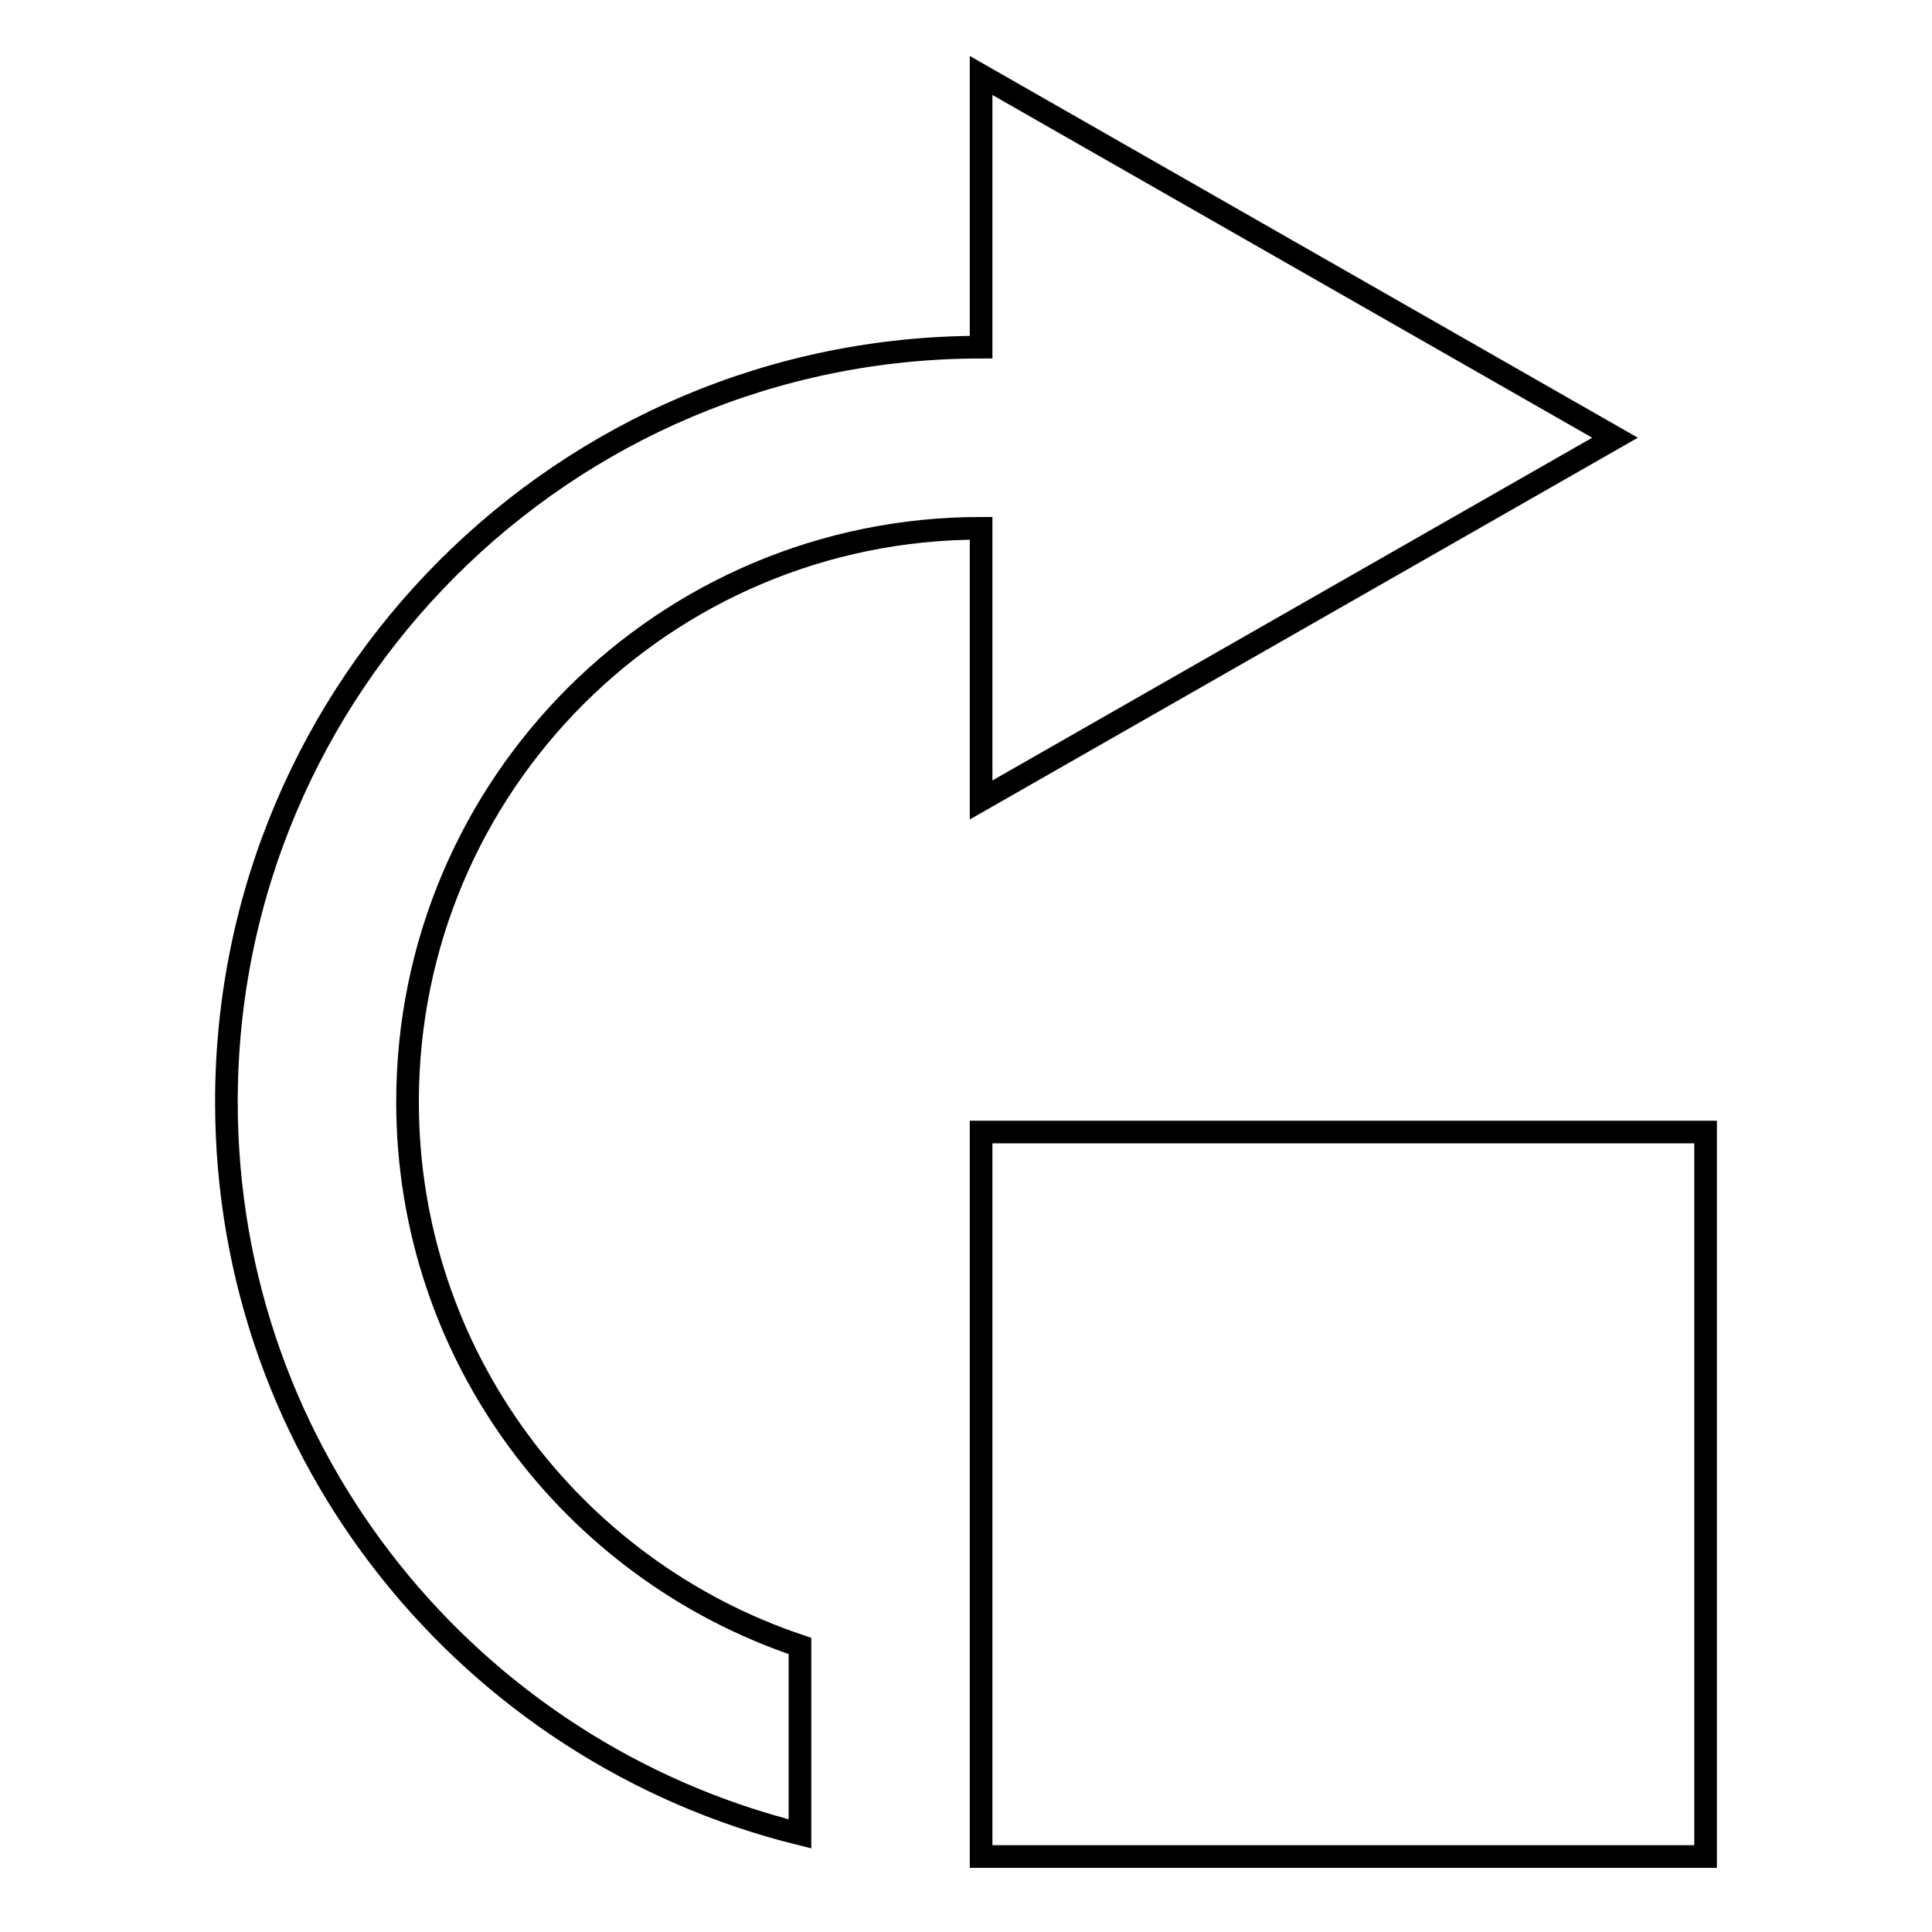
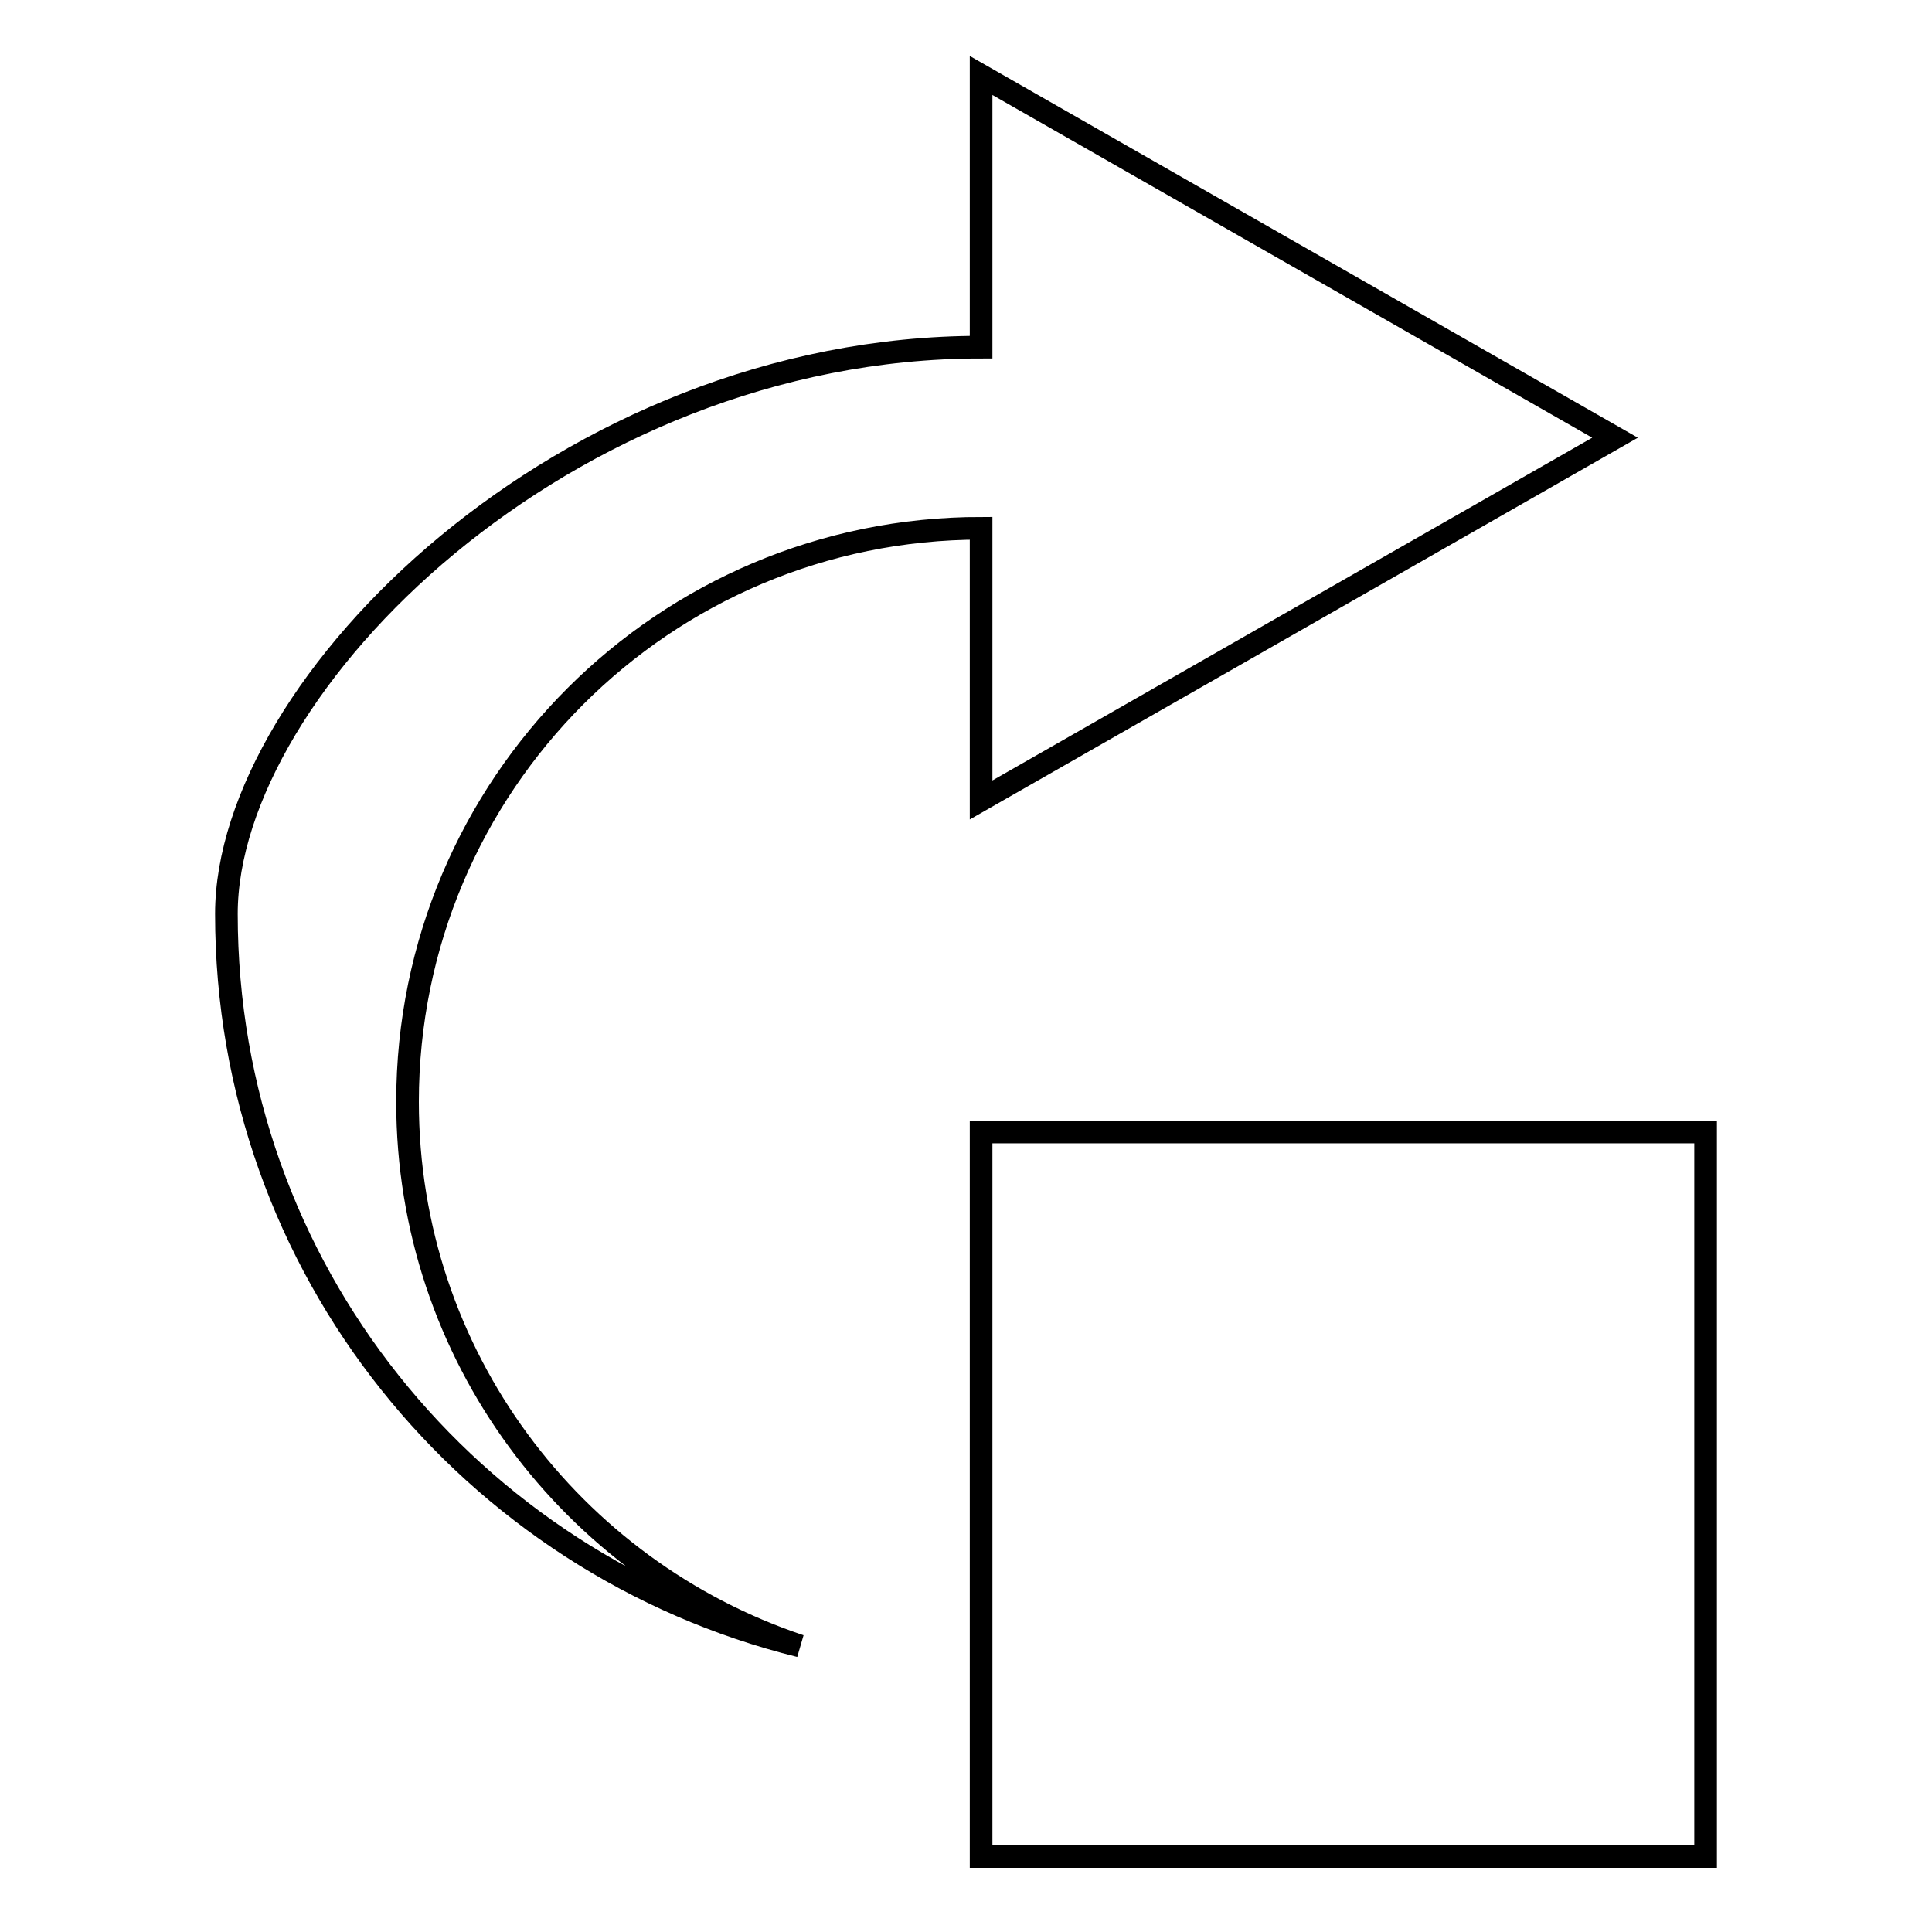
<svg xmlns="http://www.w3.org/2000/svg" version="1.1" x="0px" y="0px" viewBox="0 0 256 256" enable-background="new 0 0 256 256" xml:space="preserve">
  <g>
    <g>
-       <path stroke-width="3" fill-opacity="0" stroke="#000000" d="M130,246v-96h96v96H130z M130,70c-42,0-76,34-76,76c0,33.6,21.8,62,52,72.1V243c-43.6-10.8-76-50-76-97C30,90.8,74.8,46,130,46V10l84,48l-84,48V70z" />
+       <path stroke-width="3" fill-opacity="0" stroke="#000000" d="M130,246v-96h96v96H130z M130,70c-42,0-76,34-76,76c0,33.6,21.8,62,52,72.1c-43.6-10.8-76-50-76-97C30,90.8,74.8,46,130,46V10l84,48l-84,48V70z" />
    </g>
  </g>
</svg>